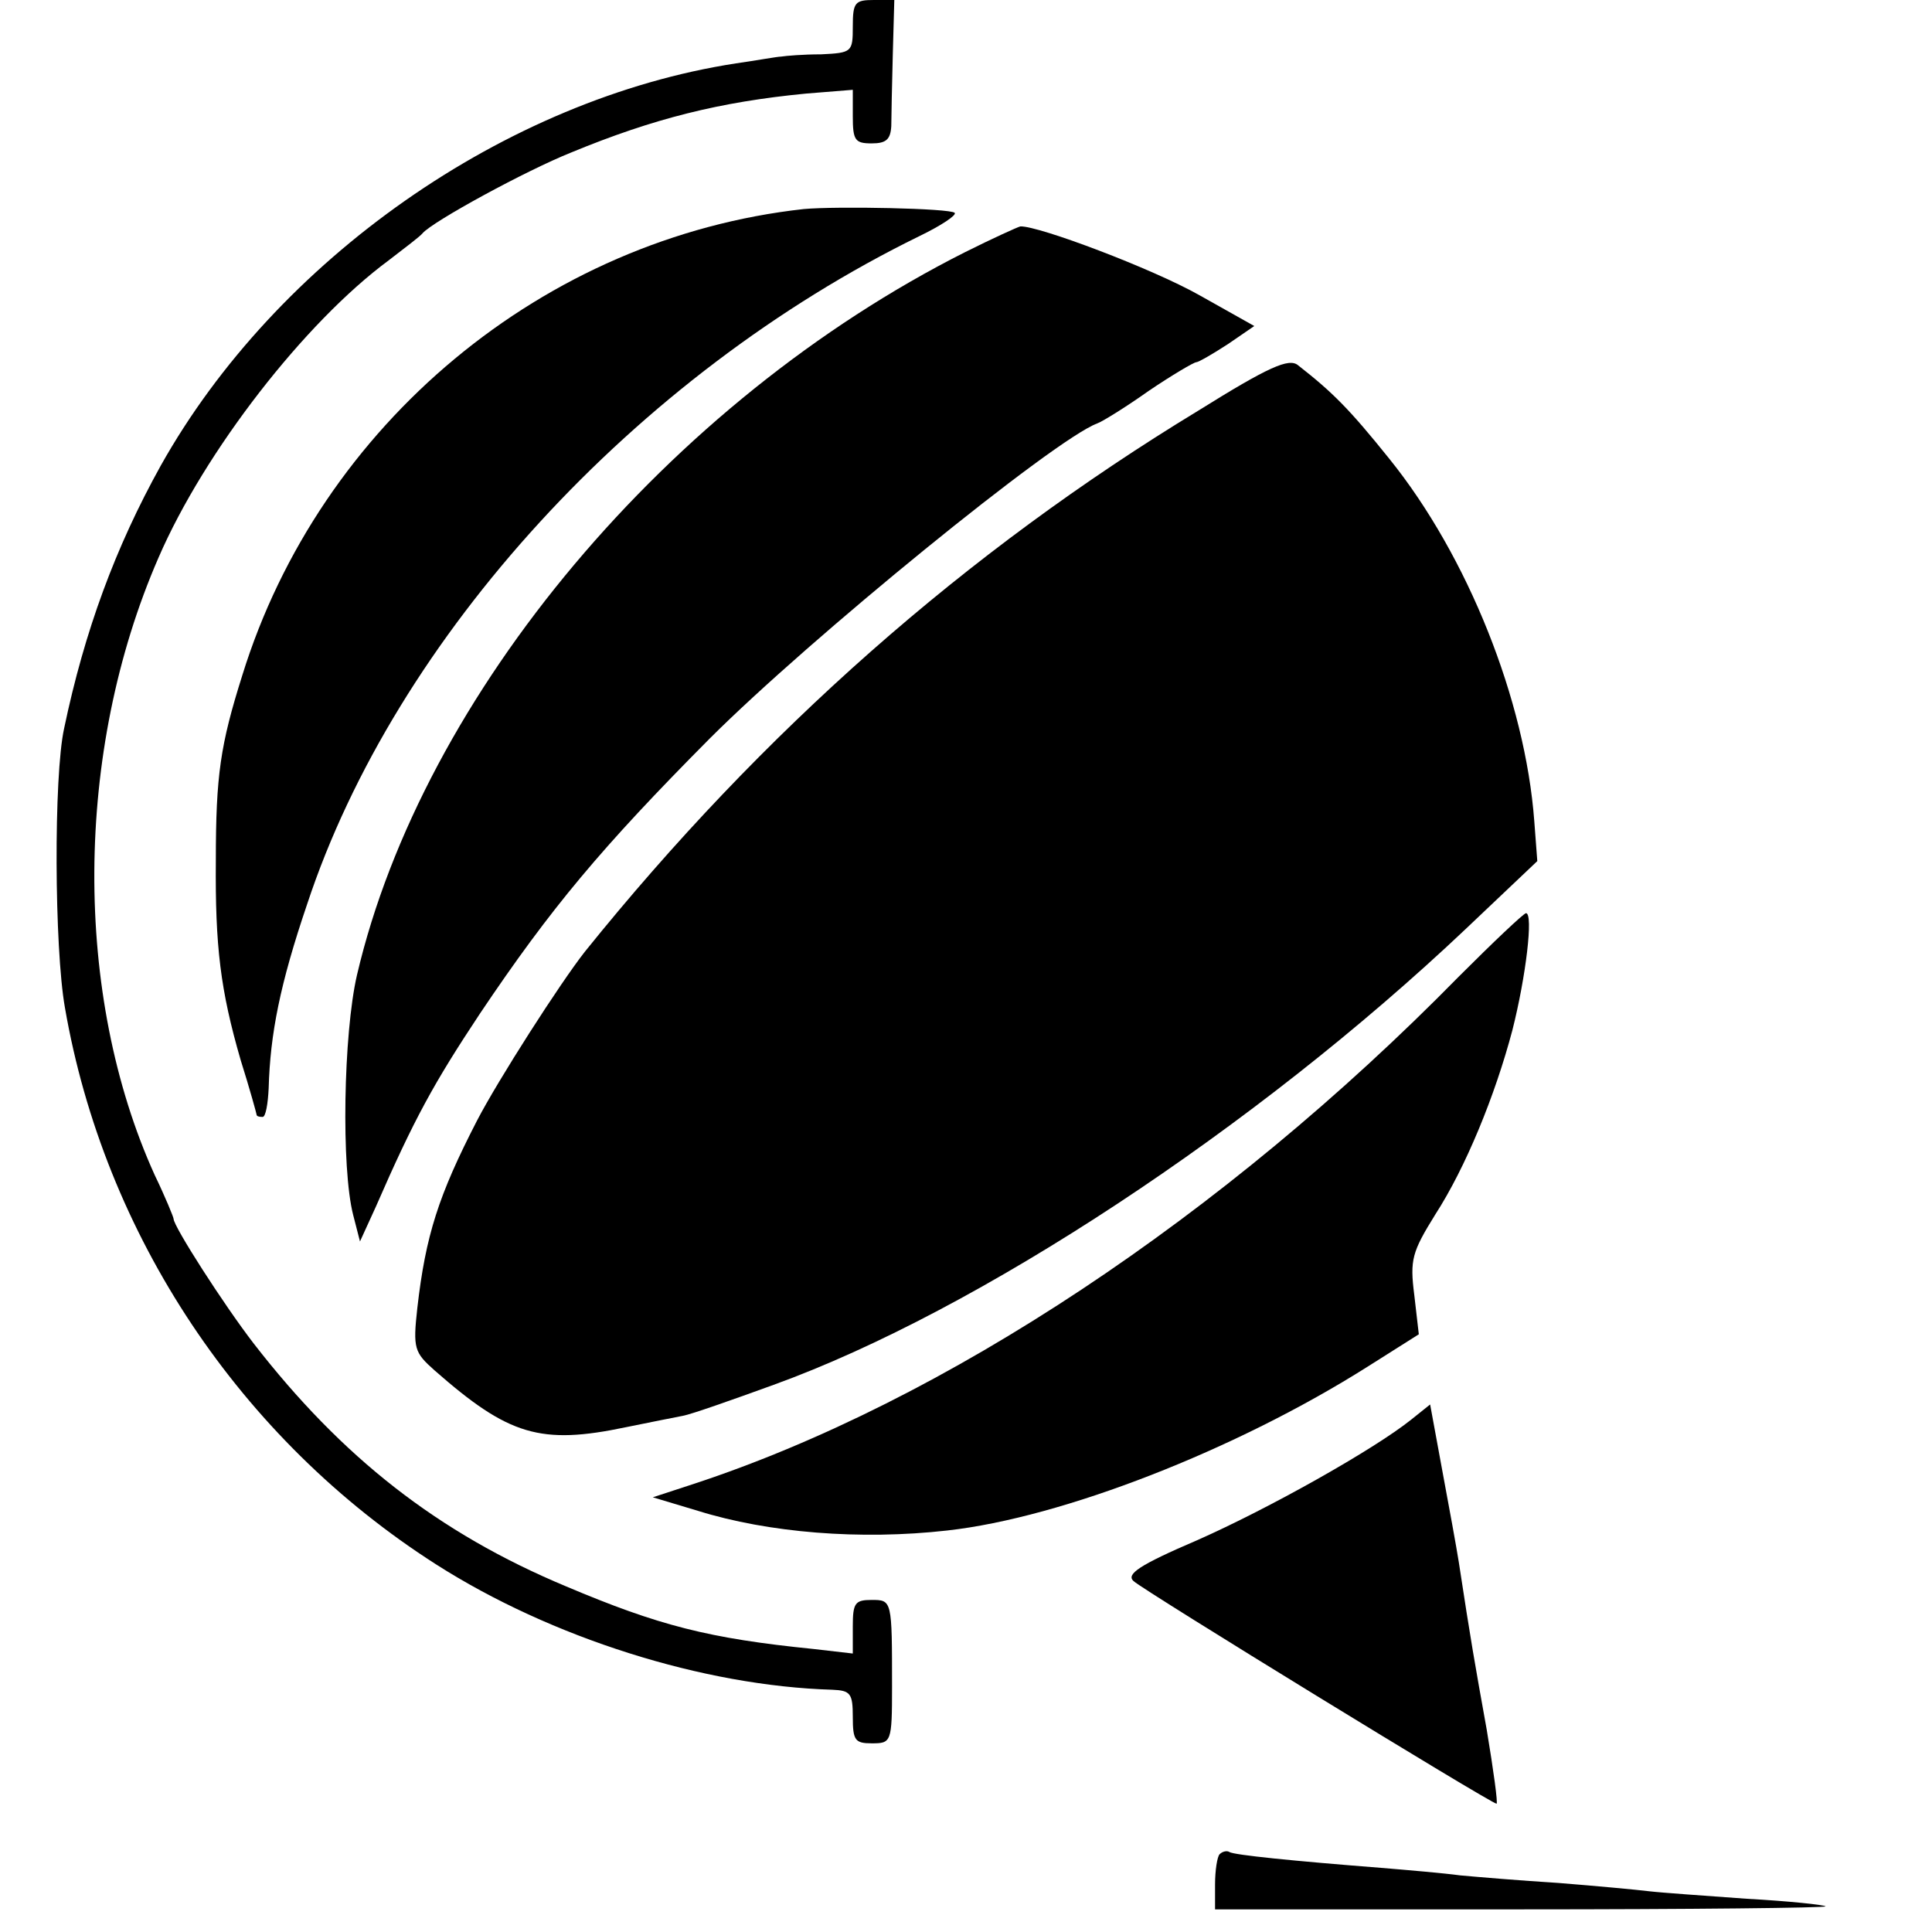
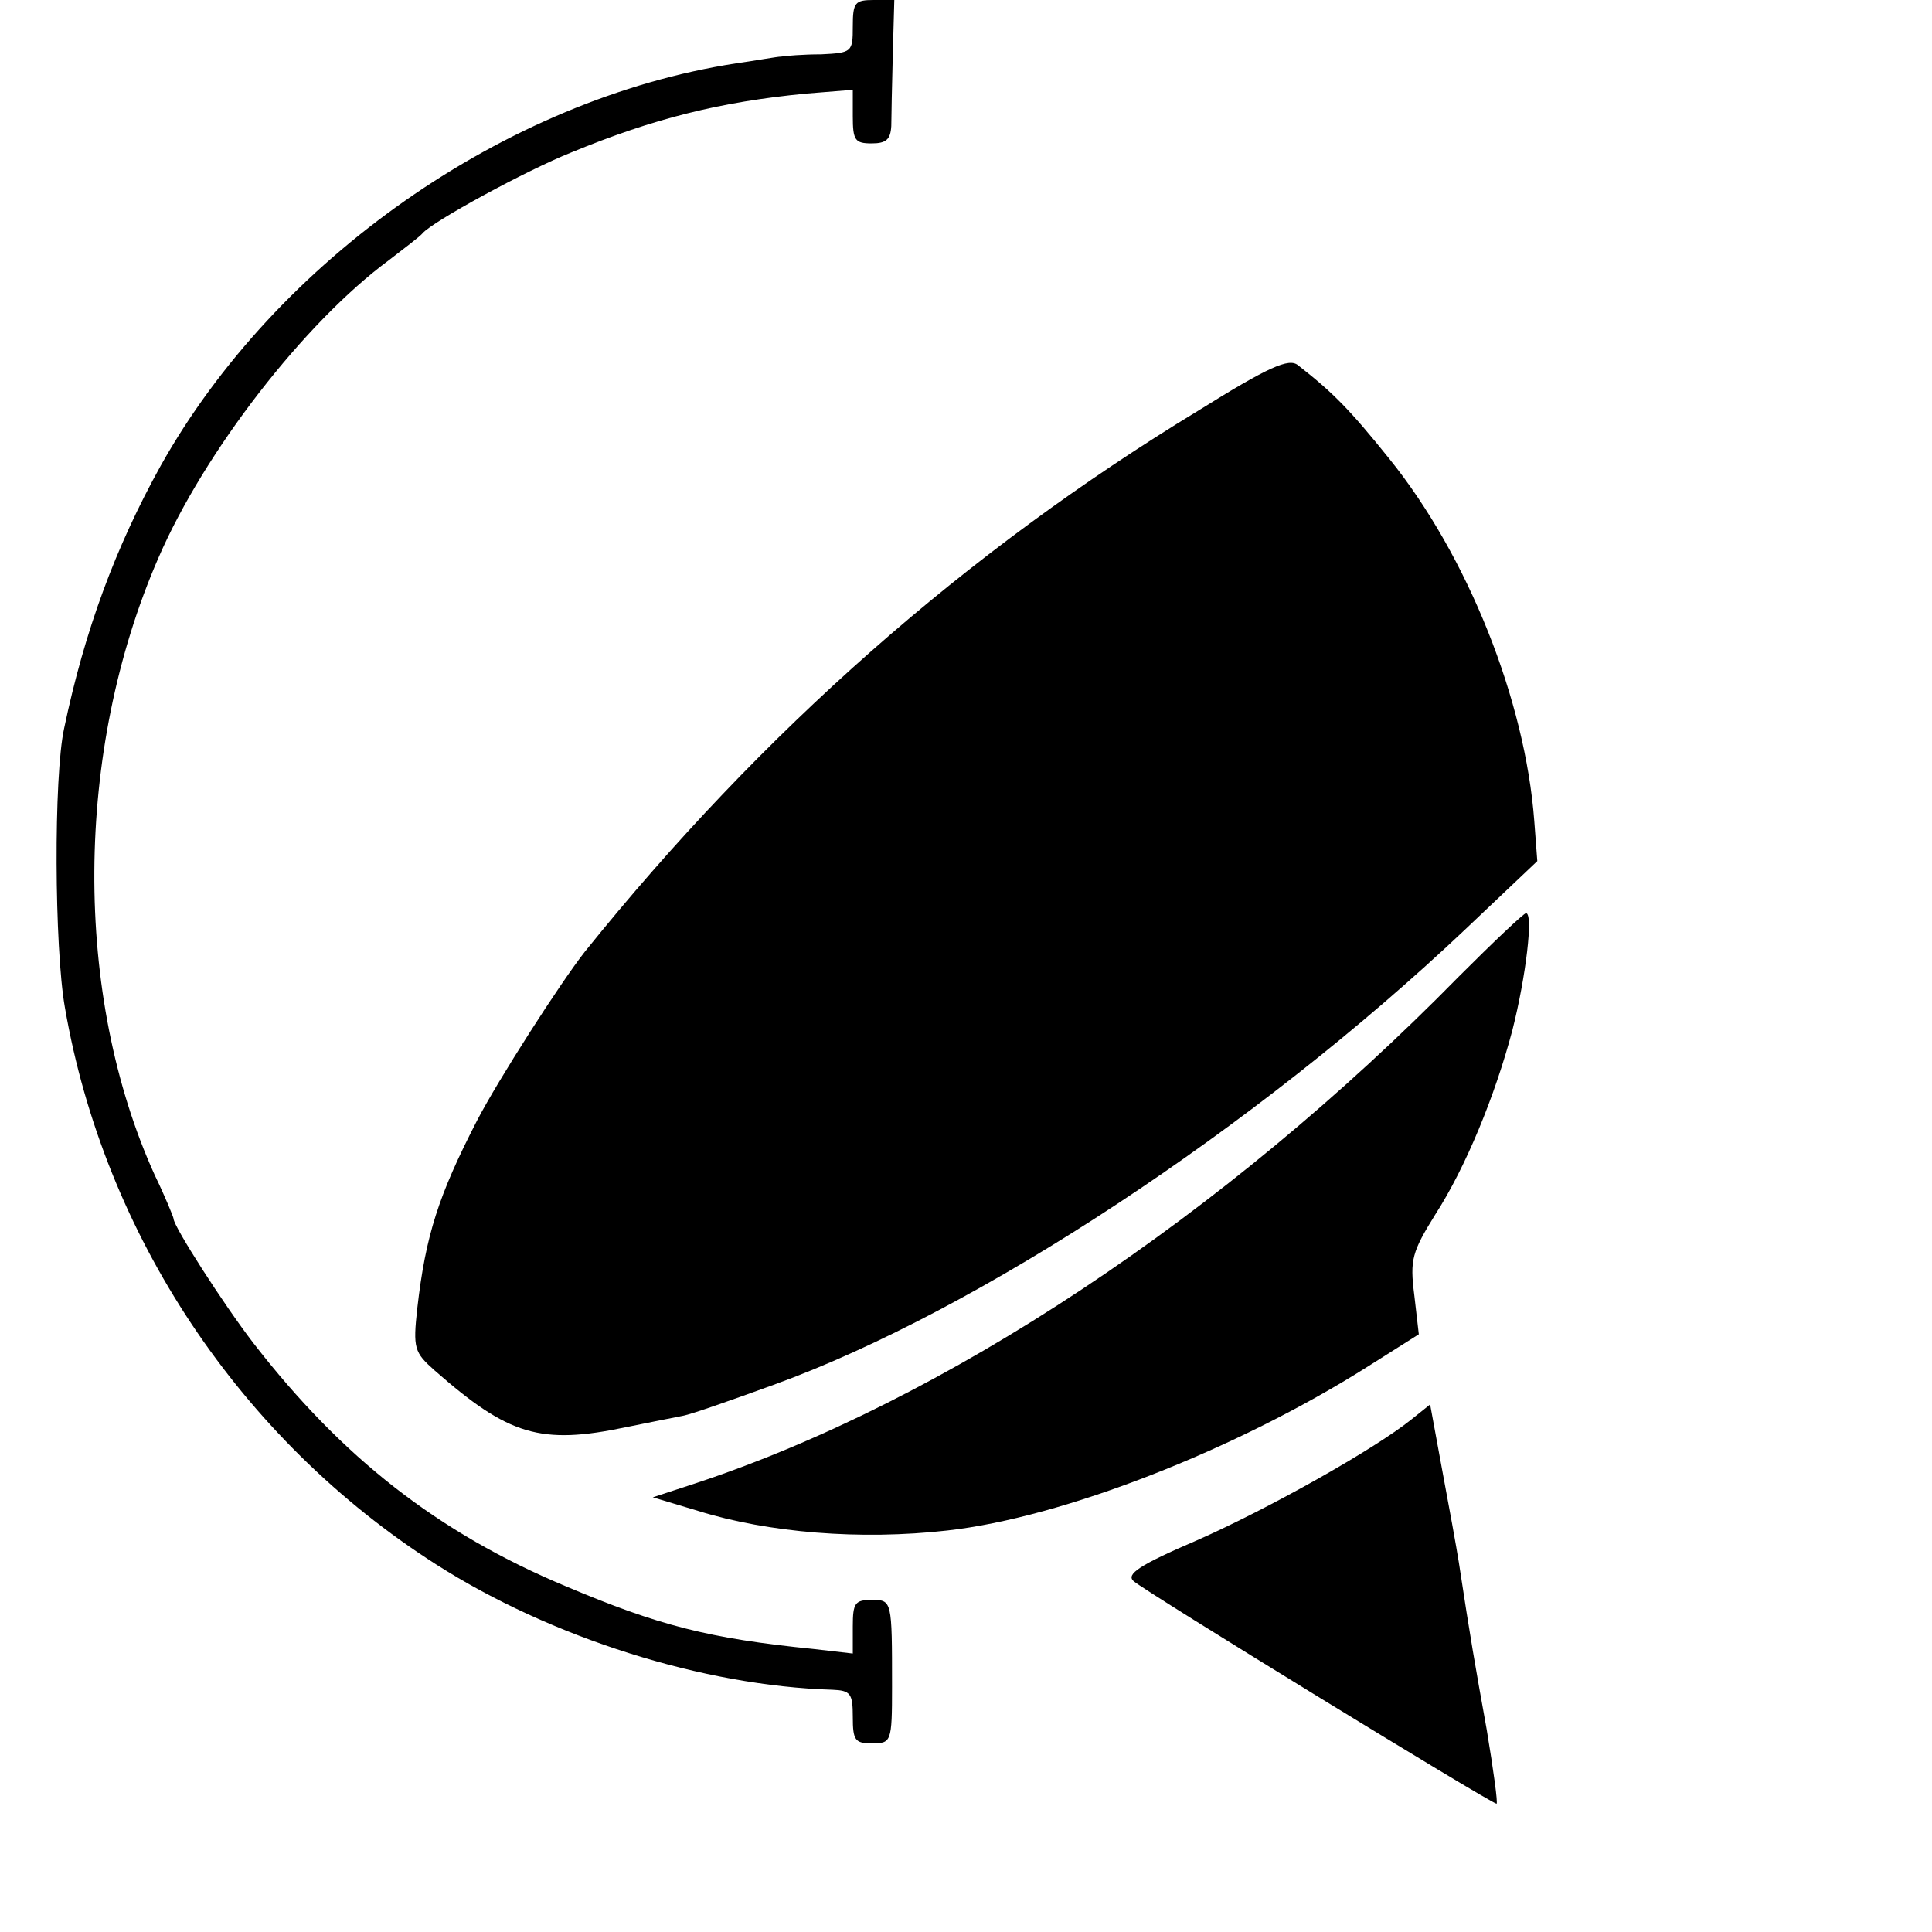
<svg xmlns="http://www.w3.org/2000/svg" version="1.0" width="256pt" height="256pt" viewBox="0 0 256 256" preserveAspectRatio="xMidYMid meet">
  <g transform="translate(0,256) scale(0.1,-0.1)" fill="#000000" stroke="none">
    <path d="M1130 2525 c0 -34 -1 -35 -42 -37 -24 0 -47 -2 -53 -3 -5 0 -32 -5 -60 -9 -305 -47 -609 -260 -762 -533 -60 -108 -101 -219 -128 -348 -14 -63 -13 -291 1 -370 52 -301 232 -572 492 -738 152 -97 354 -161 525 -166 24 -1 27 -5 27 -36 0 -31 3 -35 25 -35 26 0 27 1 27 75 0 115 0 115 -27 115 -22 0 -25 -4 -25 -35 l0 -36 -52 6 c-139 14 -205 31 -328 83 -170 71 -297 171 -414 322 -40 52 -106 155 -106 165 0 2 -11 29 -25 58 -108 238 -107 561 5 818 61 141 194 312 305 394 22 17 42 32 45 36 14 16 137 83 197 107 109 45 197 67 311 78 l62 5 0 -35 c0 -32 3 -36 25 -36 19 0 25 5 26 23 0 12 1 55 2 95 l2 72 -27 0 c-25 0 -28 -3 -28 -35z" />
-     <path d="M1065 2283 c-344 -38 -641 -285 -744 -618 -29 -92 -35 -132 -35 -245 -1 -114 6 -172 33 -265 12 -38 21 -71 21 -72 0 -2 3 -3 8 -3 4 0 7 17 8 38 2 72 15 138 51 244 117 354 435 701 811 885 29 14 50 28 47 31 -6 6 -156 9 -200 5z" />
-     <path d="M1279 2226 c-393 -198 -719 -586 -806 -958 -18 -78 -21 -256 -5 -318 l9 -35 21 46 c51 117 77 164 138 256 94 140 161 220 304 364 133 133 457 397 514 418 6 2 37 21 68 43 31 21 60 38 63 38 3 0 22 11 42 24 l35 24 -73 41 c-62 35 -213 92 -237 91 -4 -1 -37 -16 -73 -34z" />
    <path d="M1588 2016 c-308 -187 -578 -425 -813 -717 -33 -42 -115 -170 -143 -224 -51 -99 -68 -152 -79 -248 -6 -54 -4 -59 23 -83 98 -86 140 -99 254 -75 30 6 64 13 75 15 11 2 65 21 120 41 271 98 639 341 916 603 l96 91 -4 53 c-12 160 -88 351 -192 480 -53 66 -75 88 -121 124 -12 10 -39 -2 -132 -60z" />
    <path d="M1933 1266 c-312 -318 -682 -563 -1013 -672 l-55 -18 60 -18 c93 -29 215 -39 330 -26 153 17 383 107 557 217 l68 43 -6 52 c-6 47 -3 57 28 107 40 62 79 157 102 244 18 71 28 155 18 155 -4 -1 -44 -39 -89 -84z" />
    <path d="M1870 679 c-50 -40 -189 -118 -284 -160 -77 -33 -94 -45 -84 -54 14 -13 474 -295 481 -295 2 0 -4 44 -13 98 -16 89 -21 117 -37 222 -3 19 -13 74 -22 122 l-16 87 -25 -20z" />
-     <path d="M1616 103 c-3 -3 -6 -21 -6 -40 l0 -33 407 0 c223 0 404 2 402 4 -2 2 -49 7 -104 10 -55 4 -113 8 -130 10 -16 2 -70 7 -120 11 -49 3 -108 8 -130 10 -22 3 -69 7 -105 10 -115 9 -195 17 -201 21 -3 2 -9 1 -13 -3z" />
  </g>
</svg>